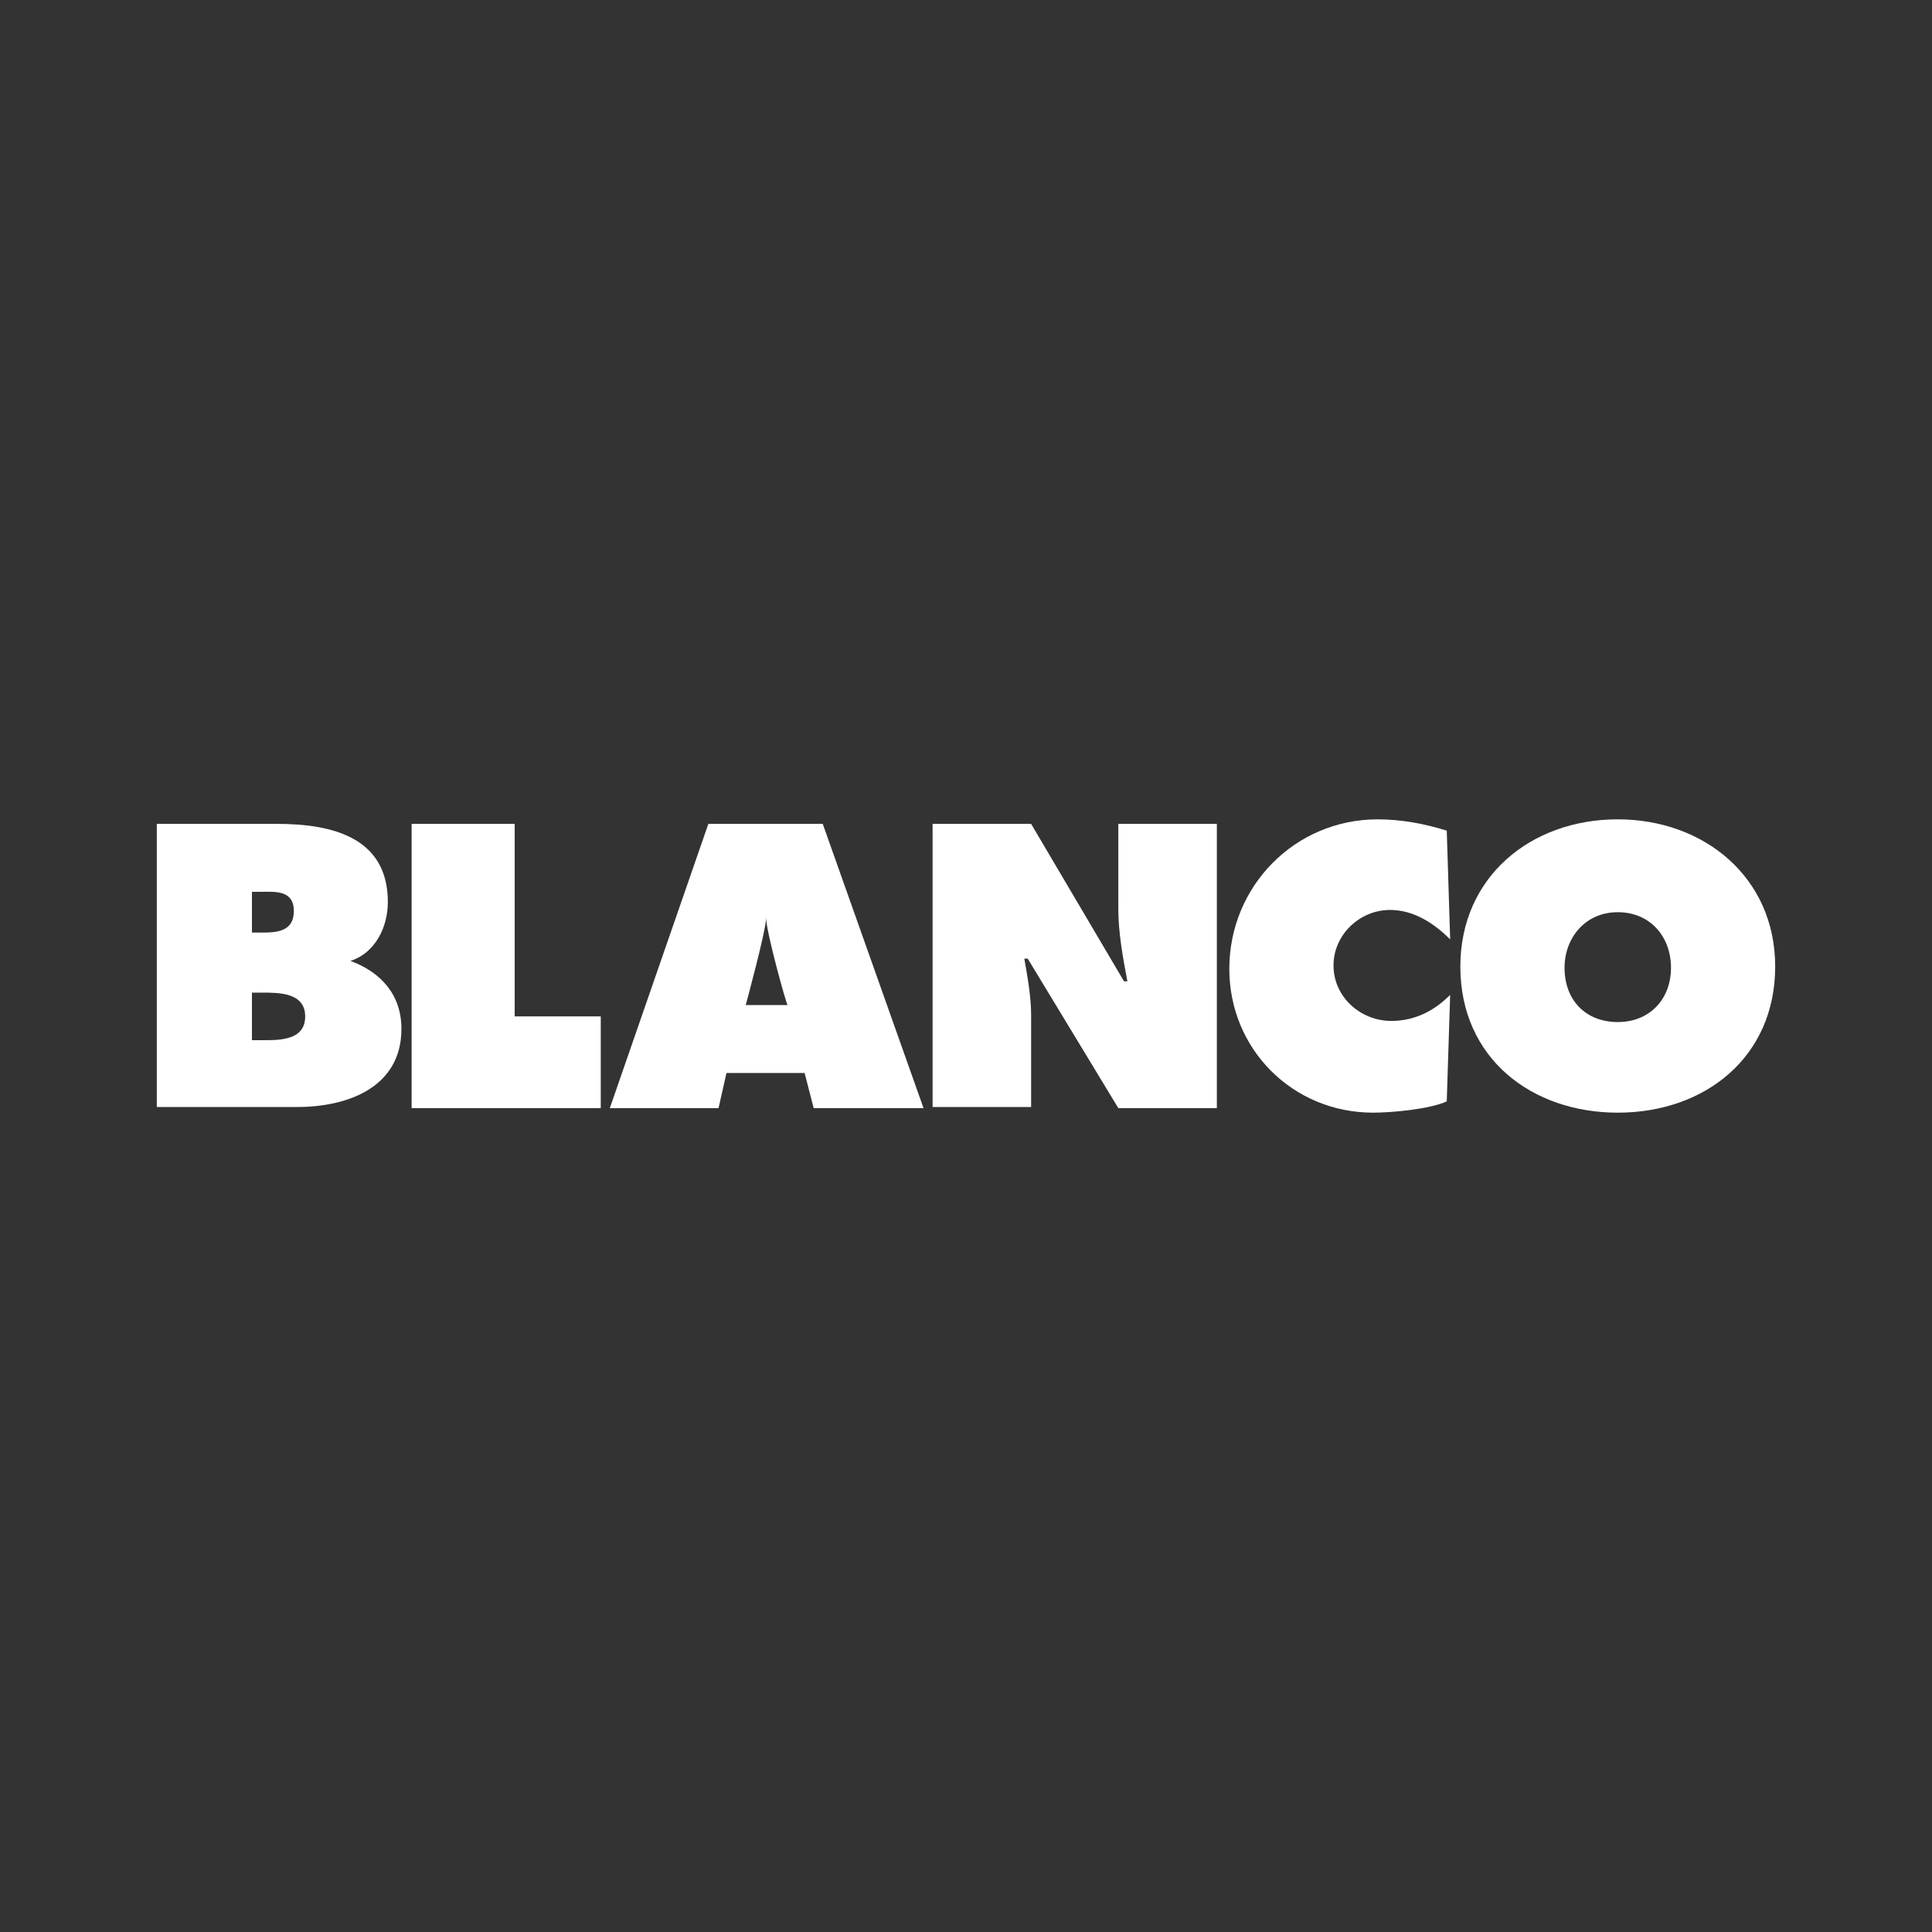
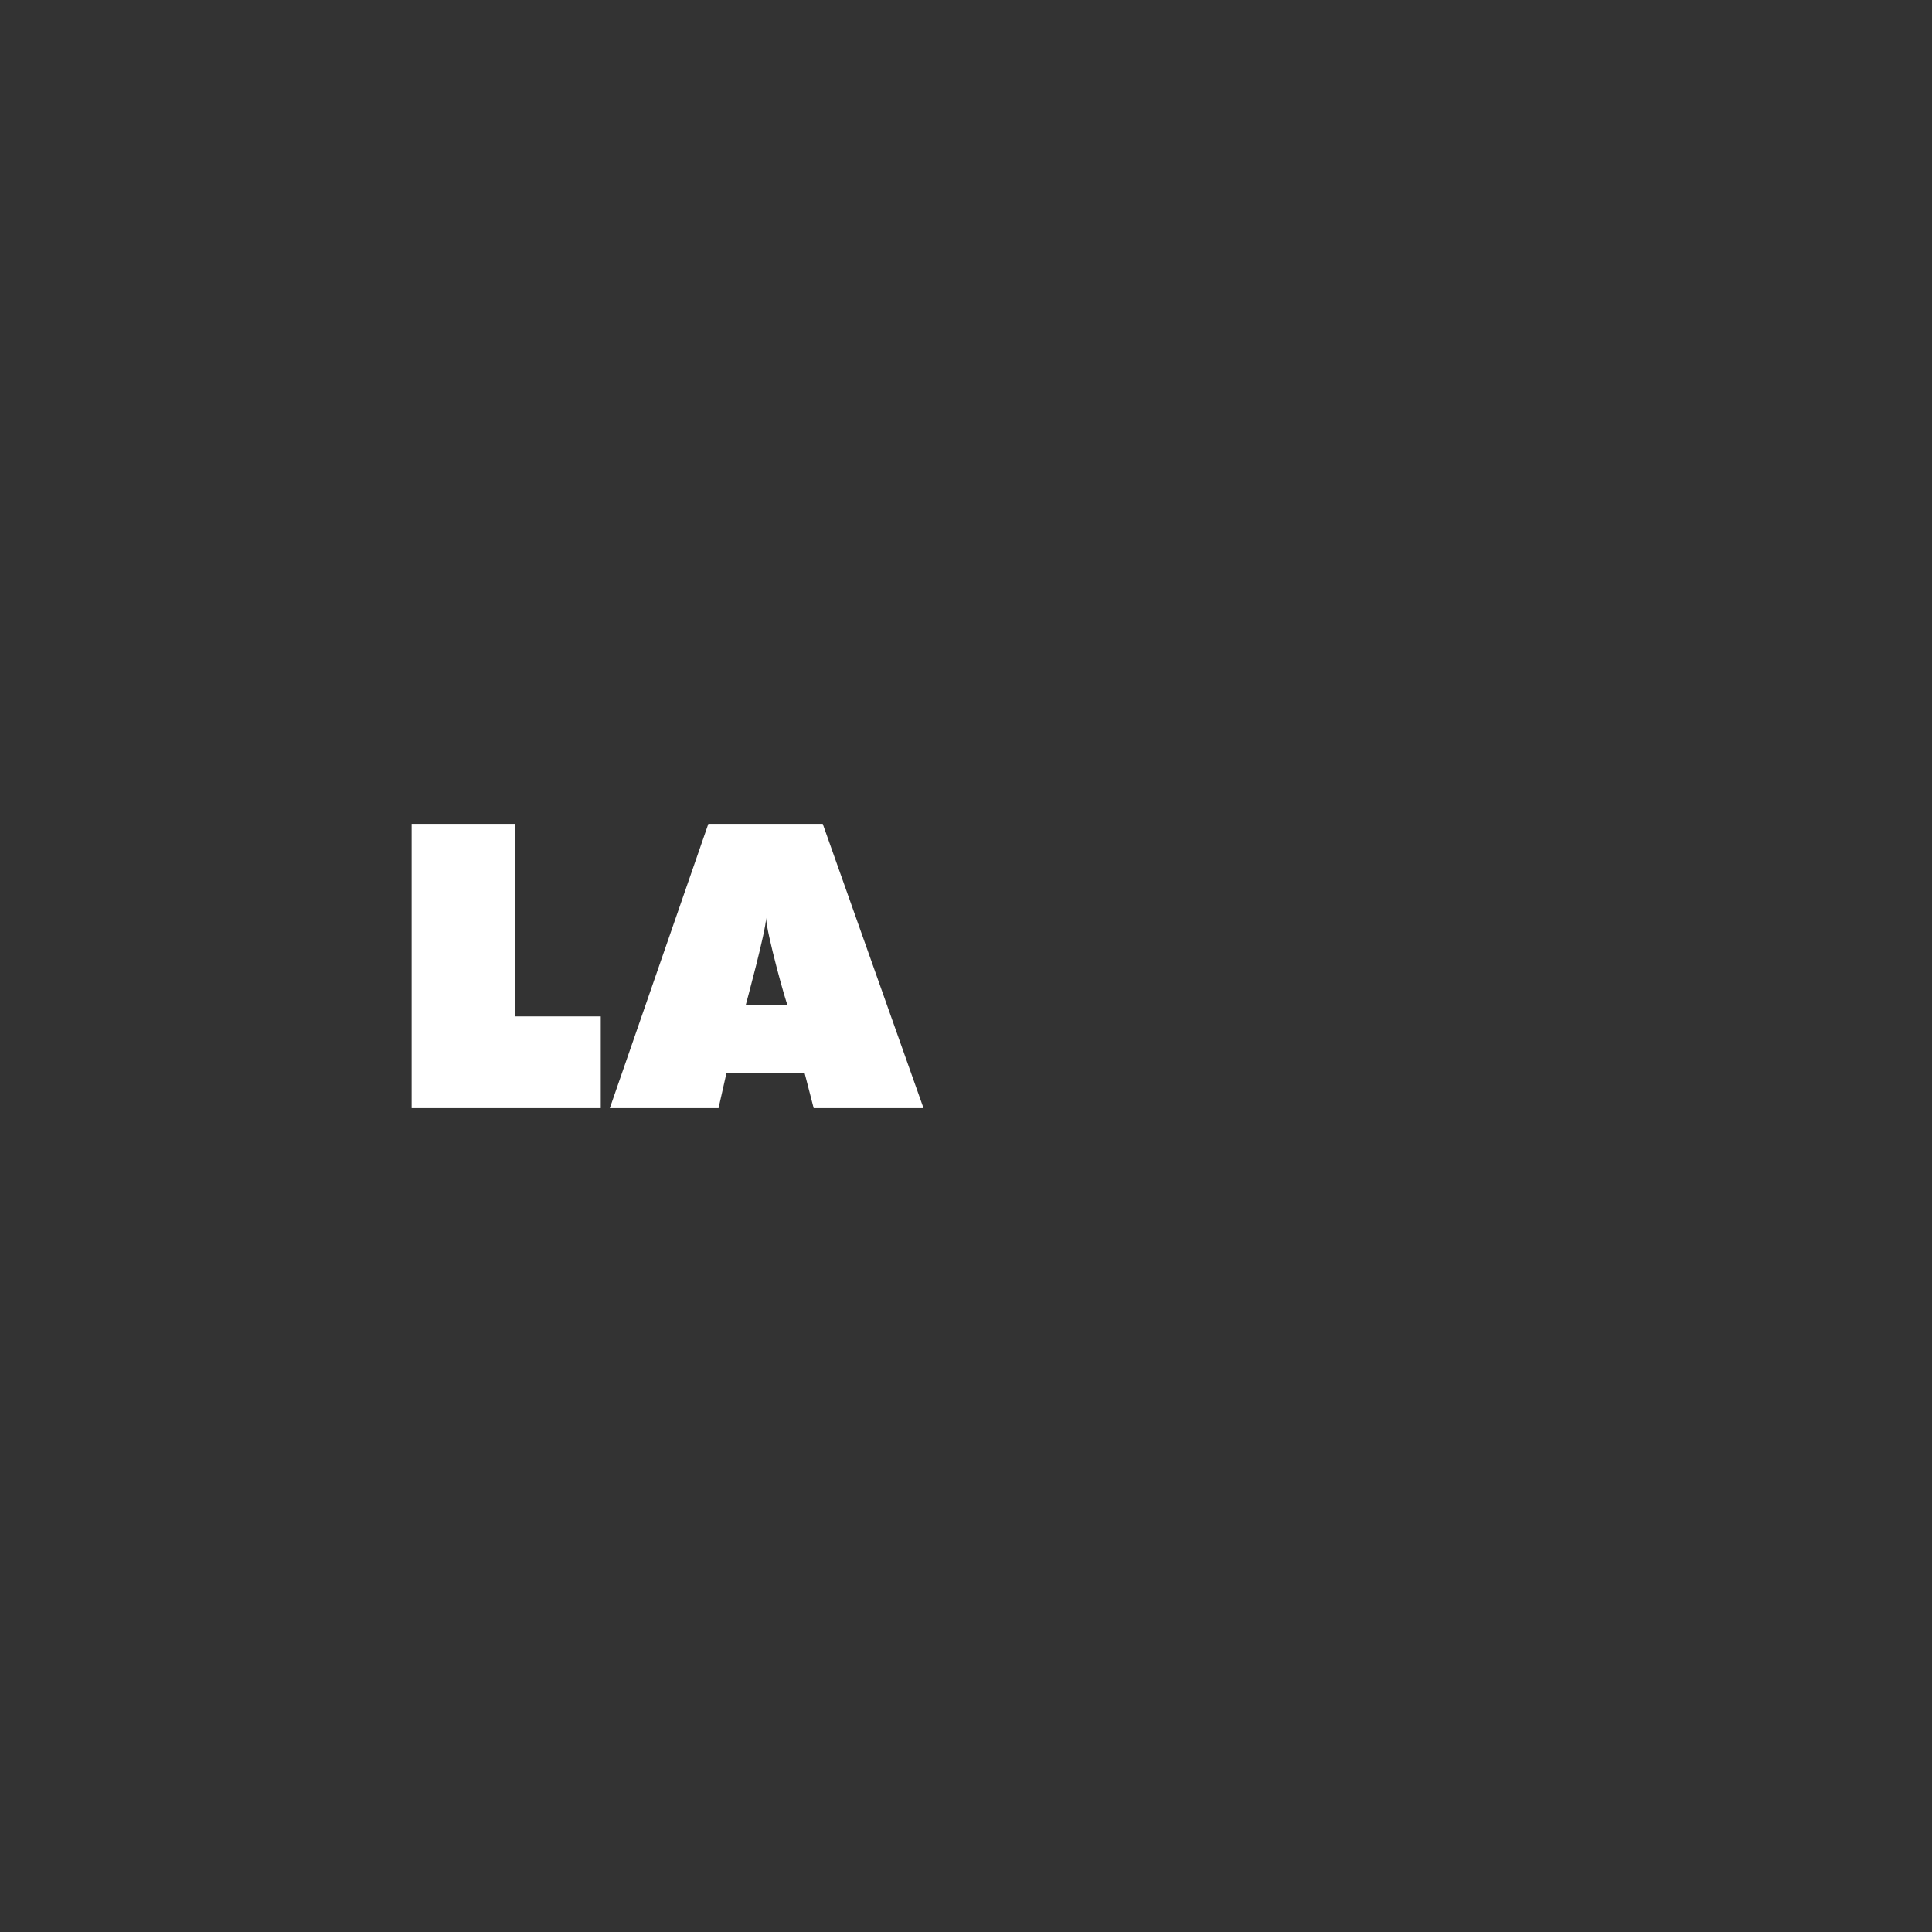
<svg xmlns="http://www.w3.org/2000/svg" version="1.1" id="Layer_1" x="0px" y="0px" viewBox="0 0 500 500" style="enable-background:new 0 0 500 500;" xml:space="preserve">
  <rect x="0" y="0" width="500" height="500" fill="#333333" stroke="none" />
  <style type="text/css">
	.st0{fill:#FFFFFF;}
</style>
  <g>
    <g>
-       <path class="st0" d="M40.583,213.216h31.068c14.362,0,28.723,3.517,28.723,20.224    c0,6.448-3.224,13.189-9.672,15.241c7.914,2.931,13.189,8.793,13.189,17.586    c0,15.241-14.069,20.224-26.965,20.224H40.583V213.216L40.583,213.216L40.583,213.216z     M67.841,241.354c3.81,0,8.207-0.293,8.207-5.569    c0-5.569-4.983-4.983-8.793-4.983h-2.052v10.551H67.841L67.841,241.354    L67.841,241.354z M65.203,269.198h2.931c4.396,0,10.845,0,10.845-6.155    s-6.741-6.155-11.138-6.155h-2.638V269.198L65.203,269.198L65.203,269.198z" />
-     </g>
+       </g>
    <g>
      <polygon class="st0" points="106.529,213.216 133.201,213.216 133.201,263.043 155.476,263.043     155.476,286.784 106.529,286.784 106.529,213.216   " />
    </g>
    <g>
-       <path class="st0" d="M241.354,213.216h25.499l24.034,40.74h0.879    c-1.172-6.155-2.345-12.603-2.345-18.758v-21.982h25.499v73.567h-25.499    l-23.448-38.689h-0.879c0.879,4.983,1.759,9.965,1.759,14.655v23.741H241.354    v-73.274H241.354L241.354,213.216z" />
-     </g>
+       </g>
    <g>
-       <path class="st0" d="M375.299,243.112c-4.103-4.103-9.379-7.62-15.534-7.62    c-7.914,0-14.655,6.448-14.655,14.362c0,8.207,7.034,14.362,14.948,14.362    c6.155,0,11.138-2.638,15.241-6.741l-0.879,27.551    c-4.396,2.052-14.362,2.931-19.051,2.931c-20.81,0-37.223-16.413-37.223-37.223    c0-21.396,17-38.689,38.396-38.689c6.155,0,12.31,1.172,17.879,2.931    L375.299,243.112L375.299,243.112L375.299,243.112z" />
-     </g>
+       </g>
    <g>
-       <path class="st0" d="M459.417,250.147c0,23.448-18.172,37.809-40.74,37.809    c-22.275,0-40.74-14.069-40.74-37.809c0-23.155,18.172-38.103,40.74-38.103    C440.952,212.044,459.417,226.992,459.417,250.147L459.417,250.147L459.417,250.147z     M404.901,250.44c0,8.5,5.569,14.069,13.776,14.069s13.776-5.862,13.776-14.069    c0-7.914-5.276-14.362-13.776-14.362    C410.177,236.078,404.901,242.819,404.901,250.44L404.901,250.44L404.901,250.44z" />
-     </g>
+       </g>
    <g>
      <path class="st0" d="M185.958,286.784h-28.137l25.499-73.567h29.603l26.086,73.567h-28.43    l-2.345-9.086h-20.224L185.958,286.784L185.958,286.784L185.958,286.784z     M198.269,237.543c0,3.224-5.276,22.568-5.276,22.568h10.845    C203.544,260.112,198.269,241.061,198.269,237.543L198.269,237.543L198.269,237.543z" />
    </g>
  </g>
</svg>